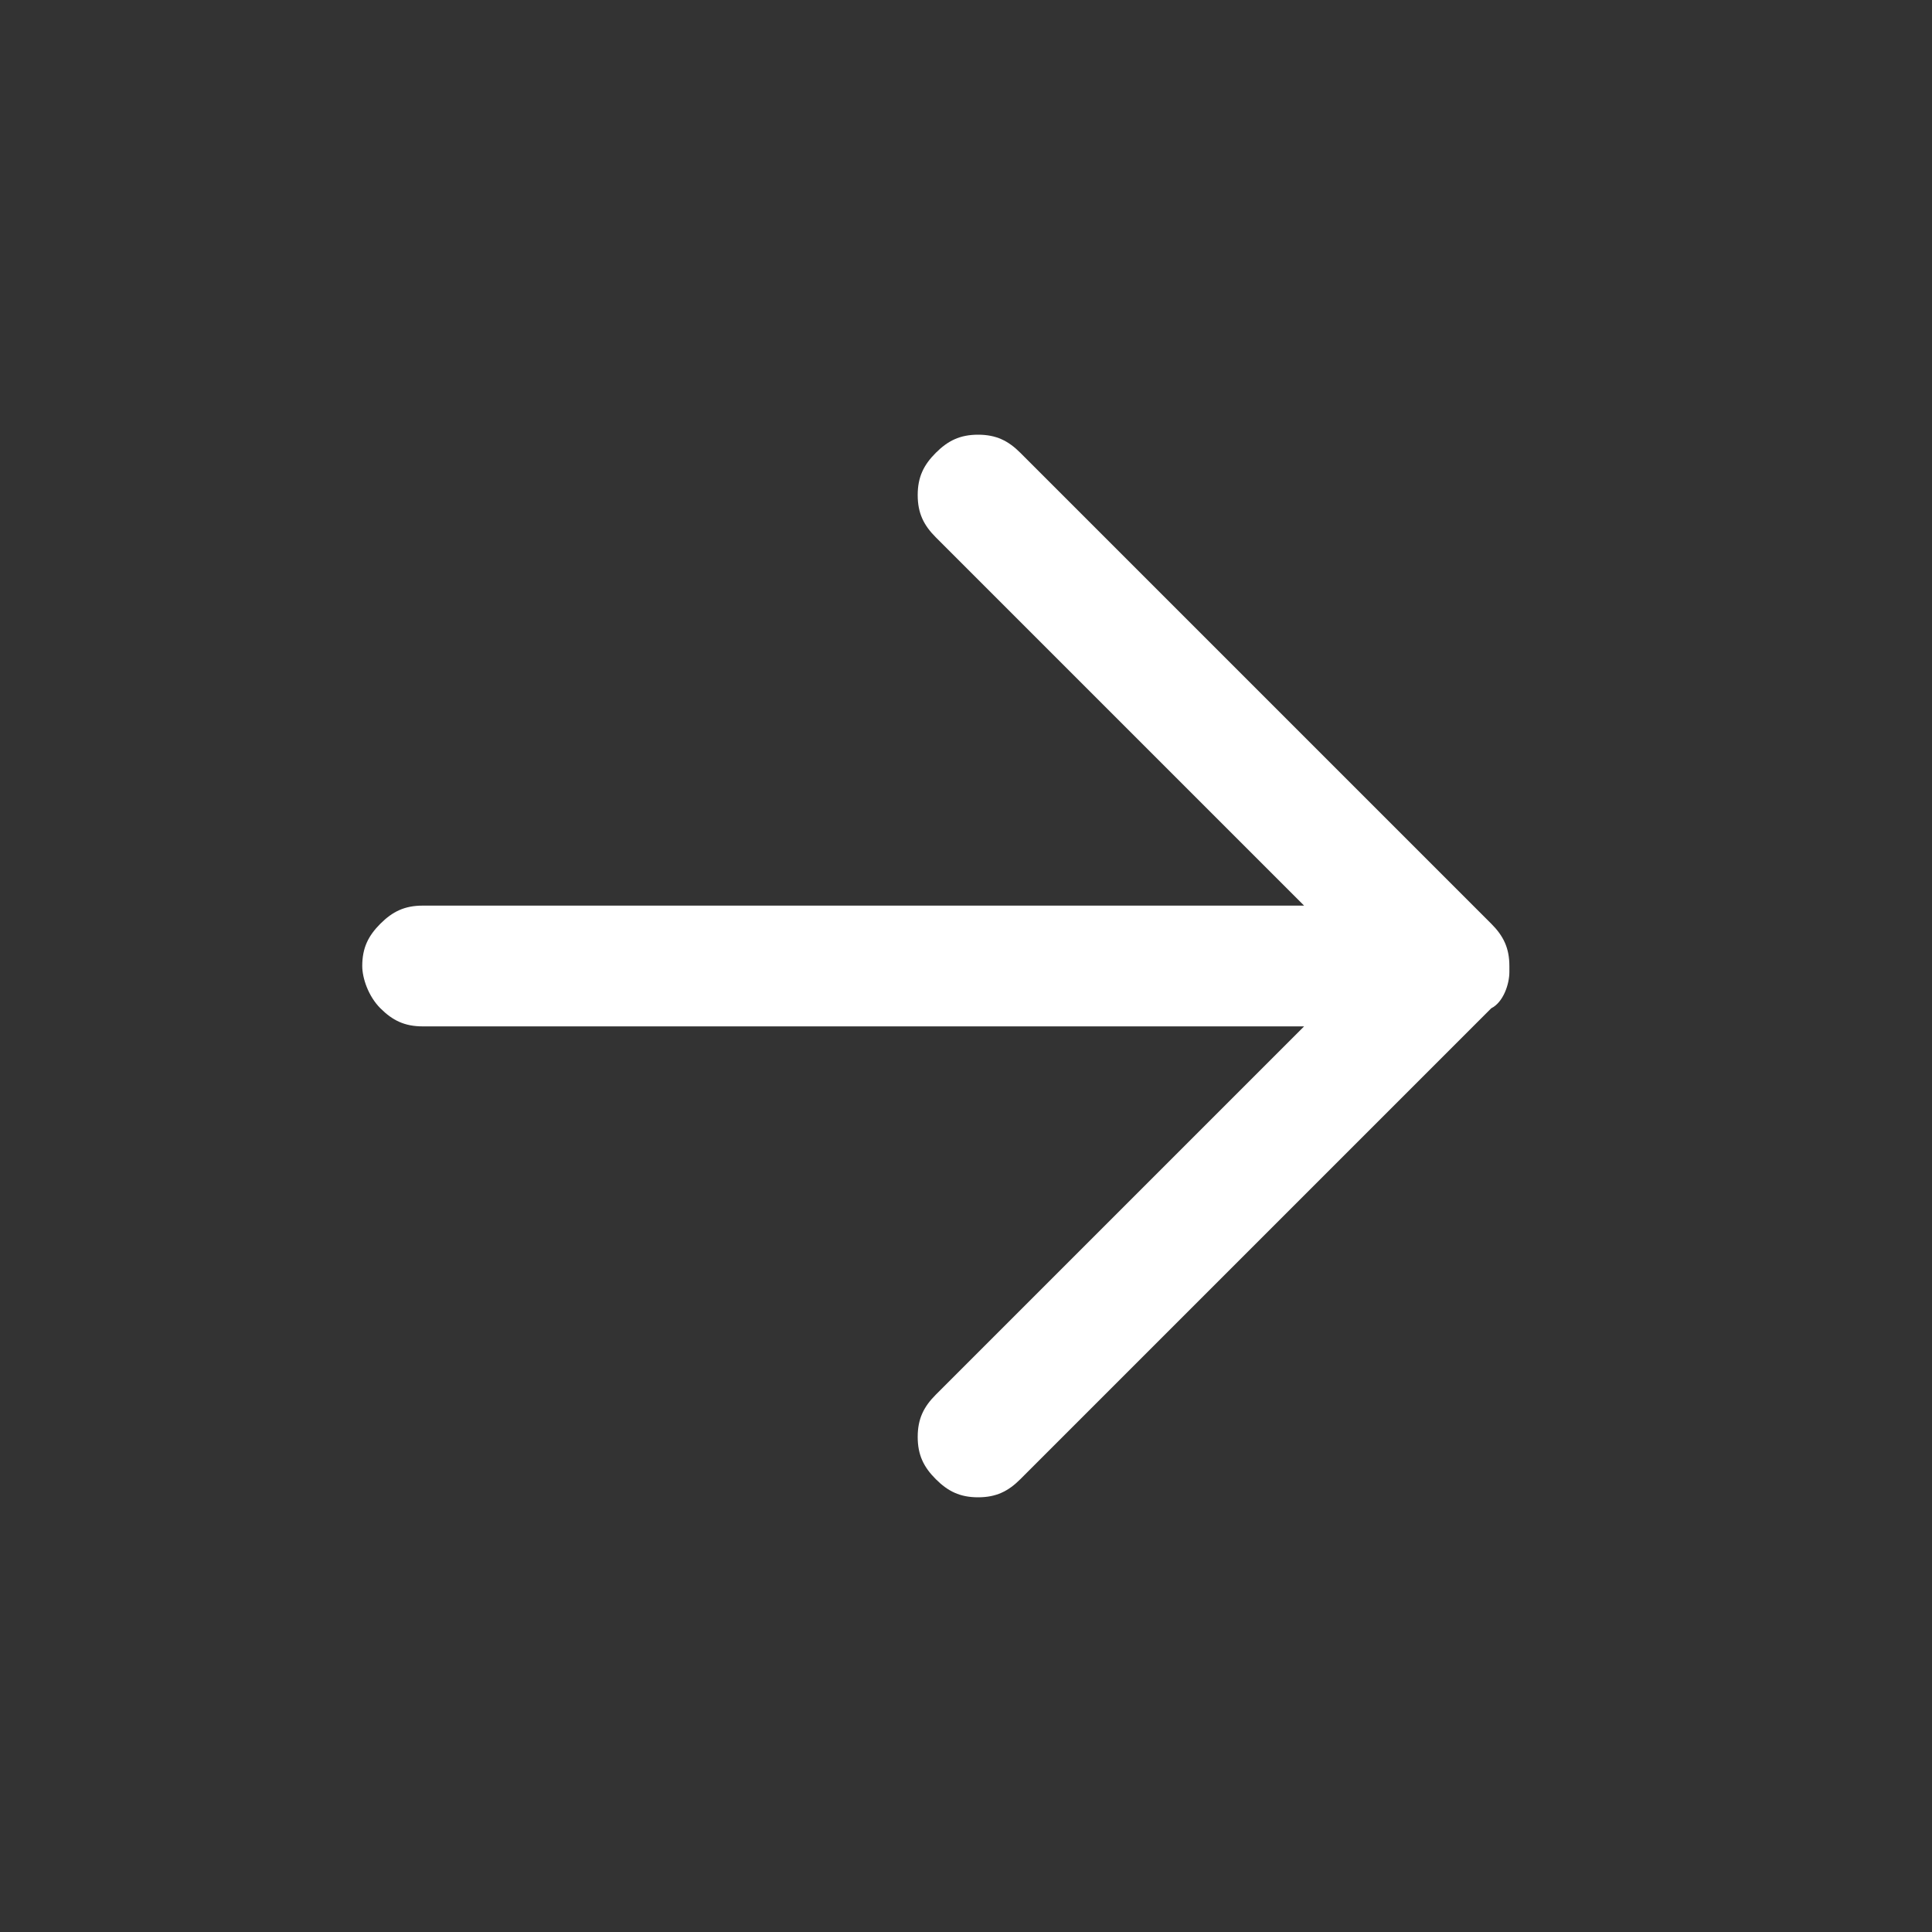
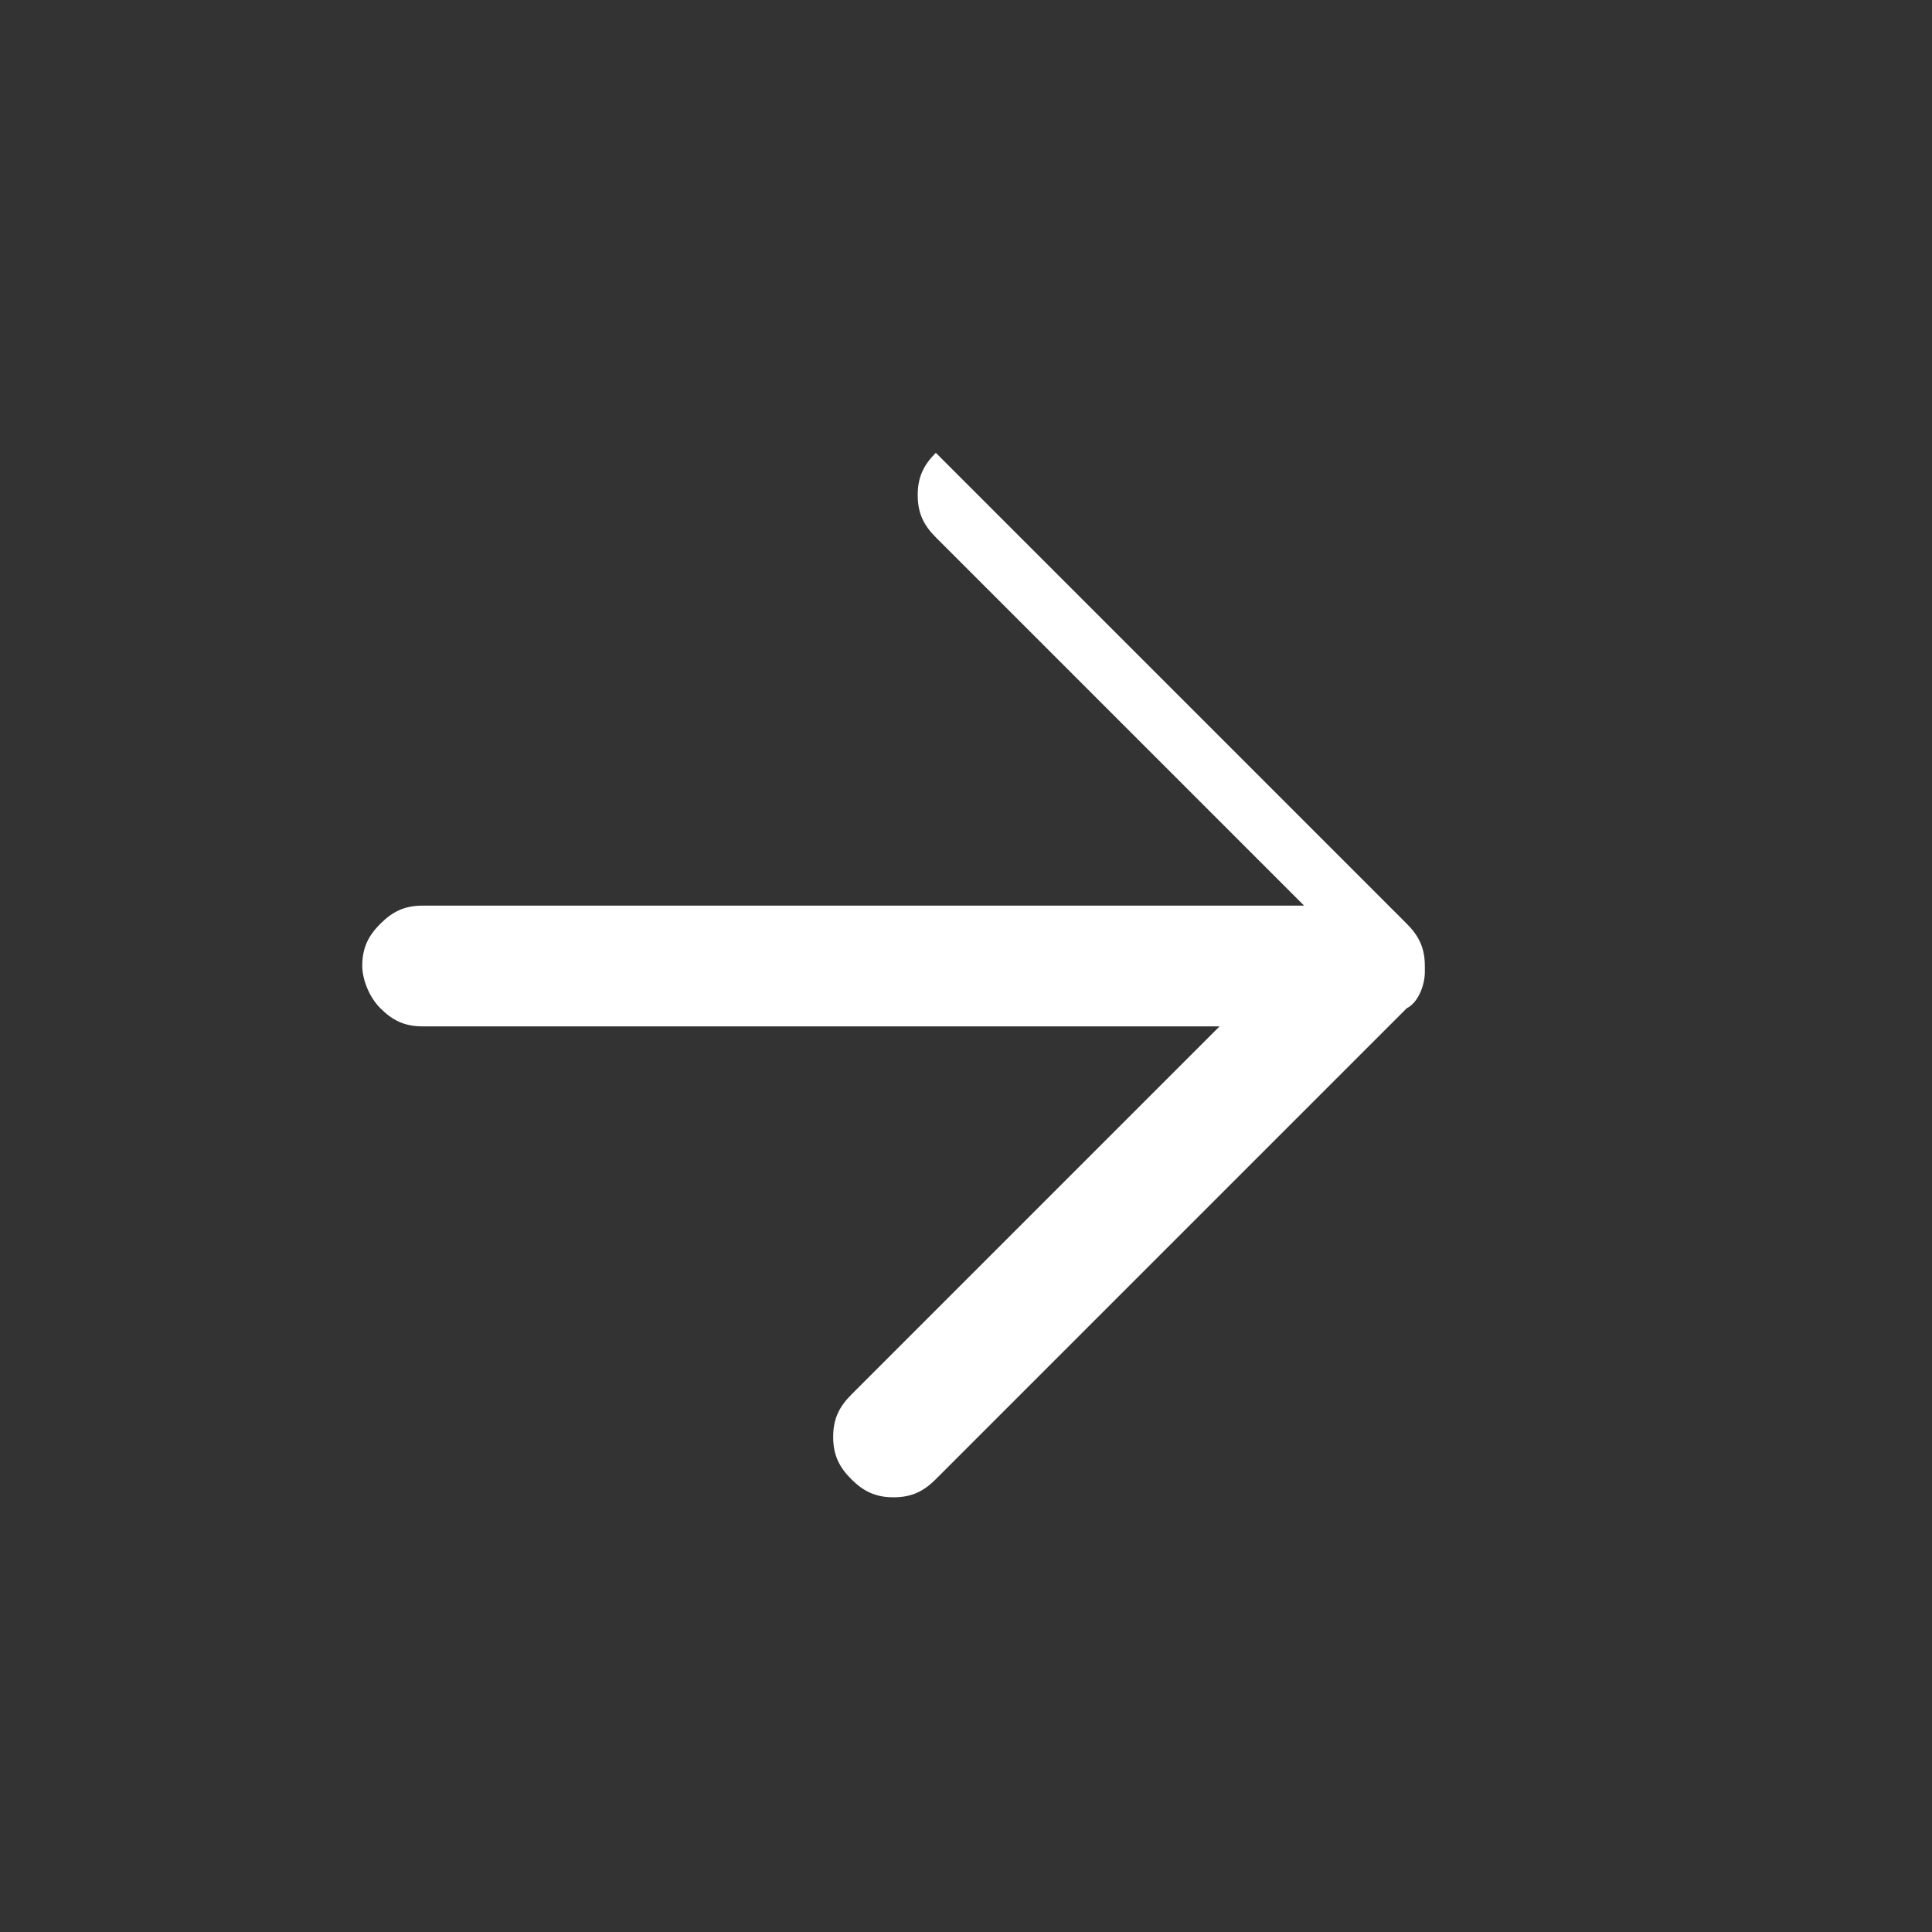
<svg xmlns="http://www.w3.org/2000/svg" viewBox="0 0 32 32">
  <rect x="0" y="0" width="32" height="32" fill="#333333" stroke="none" />
-   <path d="M7 17c-.3 0-.5-.1-.7-.3-.2-.2-.3-.5-.3-.7 0-.3.1-.5.3-.7.2-.2.4-.3.7-.3h14.6l-6.1-6.1c-.2-.2-.3-.4-.3-.7s.1-.5.3-.7c.2-.2.4-.3.7-.3.3 0 .5.1.7.3l7.8 7.8c.2.2.3.4.3.7v.1c0 .2-.1.5-.3.6l-7.8 7.8c-.2.2-.4.3-.7.3s-.5-.1-.7-.3c-.2-.2-.3-.4-.3-.7 0-.3.1-.5.3-.7l6.1-6.1H7z" fill-rule="evenodd" clip-rule="evenodd" fill="#ffffff" />
+   <path d="M7 17c-.3 0-.5-.1-.7-.3-.2-.2-.3-.5-.3-.7 0-.3.1-.5.3-.7.2-.2.4-.3.7-.3h14.6l-6.1-6.1c-.2-.2-.3-.4-.3-.7s.1-.5.3-.7l7.8 7.8c.2.2.3.4.3.7v.1c0 .2-.1.5-.3.6l-7.8 7.8c-.2.2-.4.3-.7.3s-.5-.1-.7-.3c-.2-.2-.3-.4-.3-.7 0-.3.1-.5.3-.7l6.1-6.1H7z" fill-rule="evenodd" clip-rule="evenodd" fill="#ffffff" />
</svg>